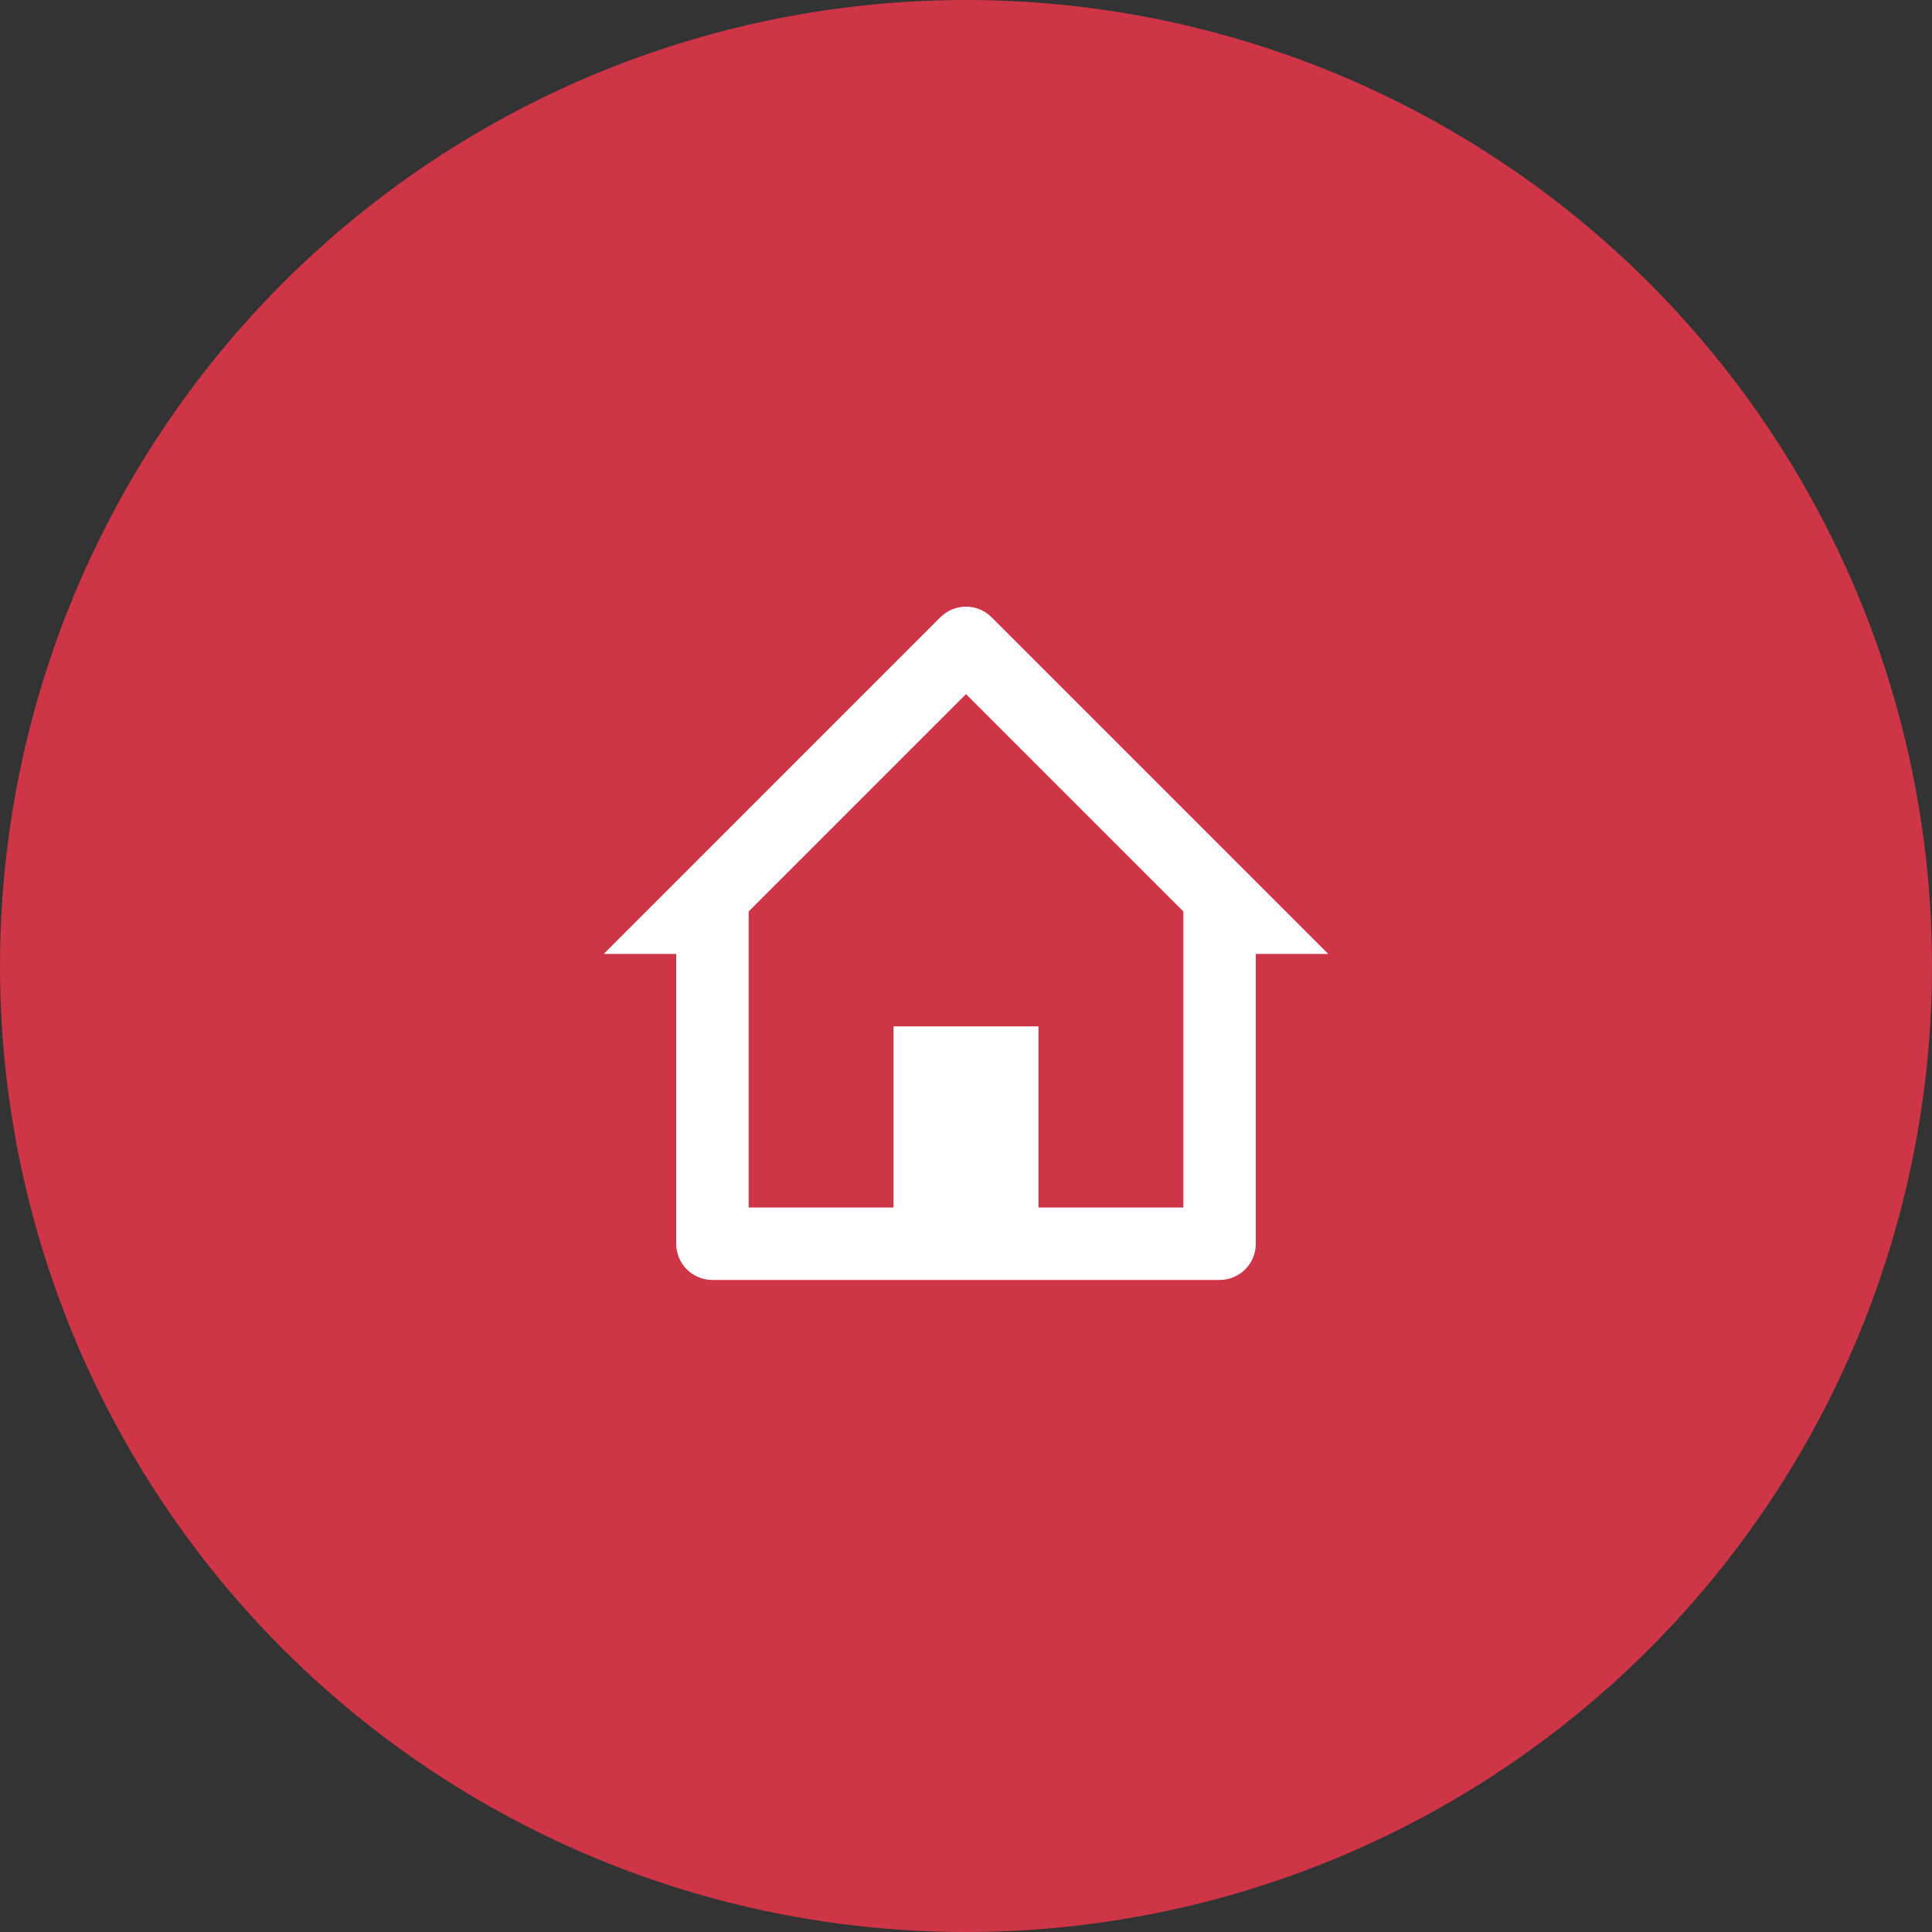
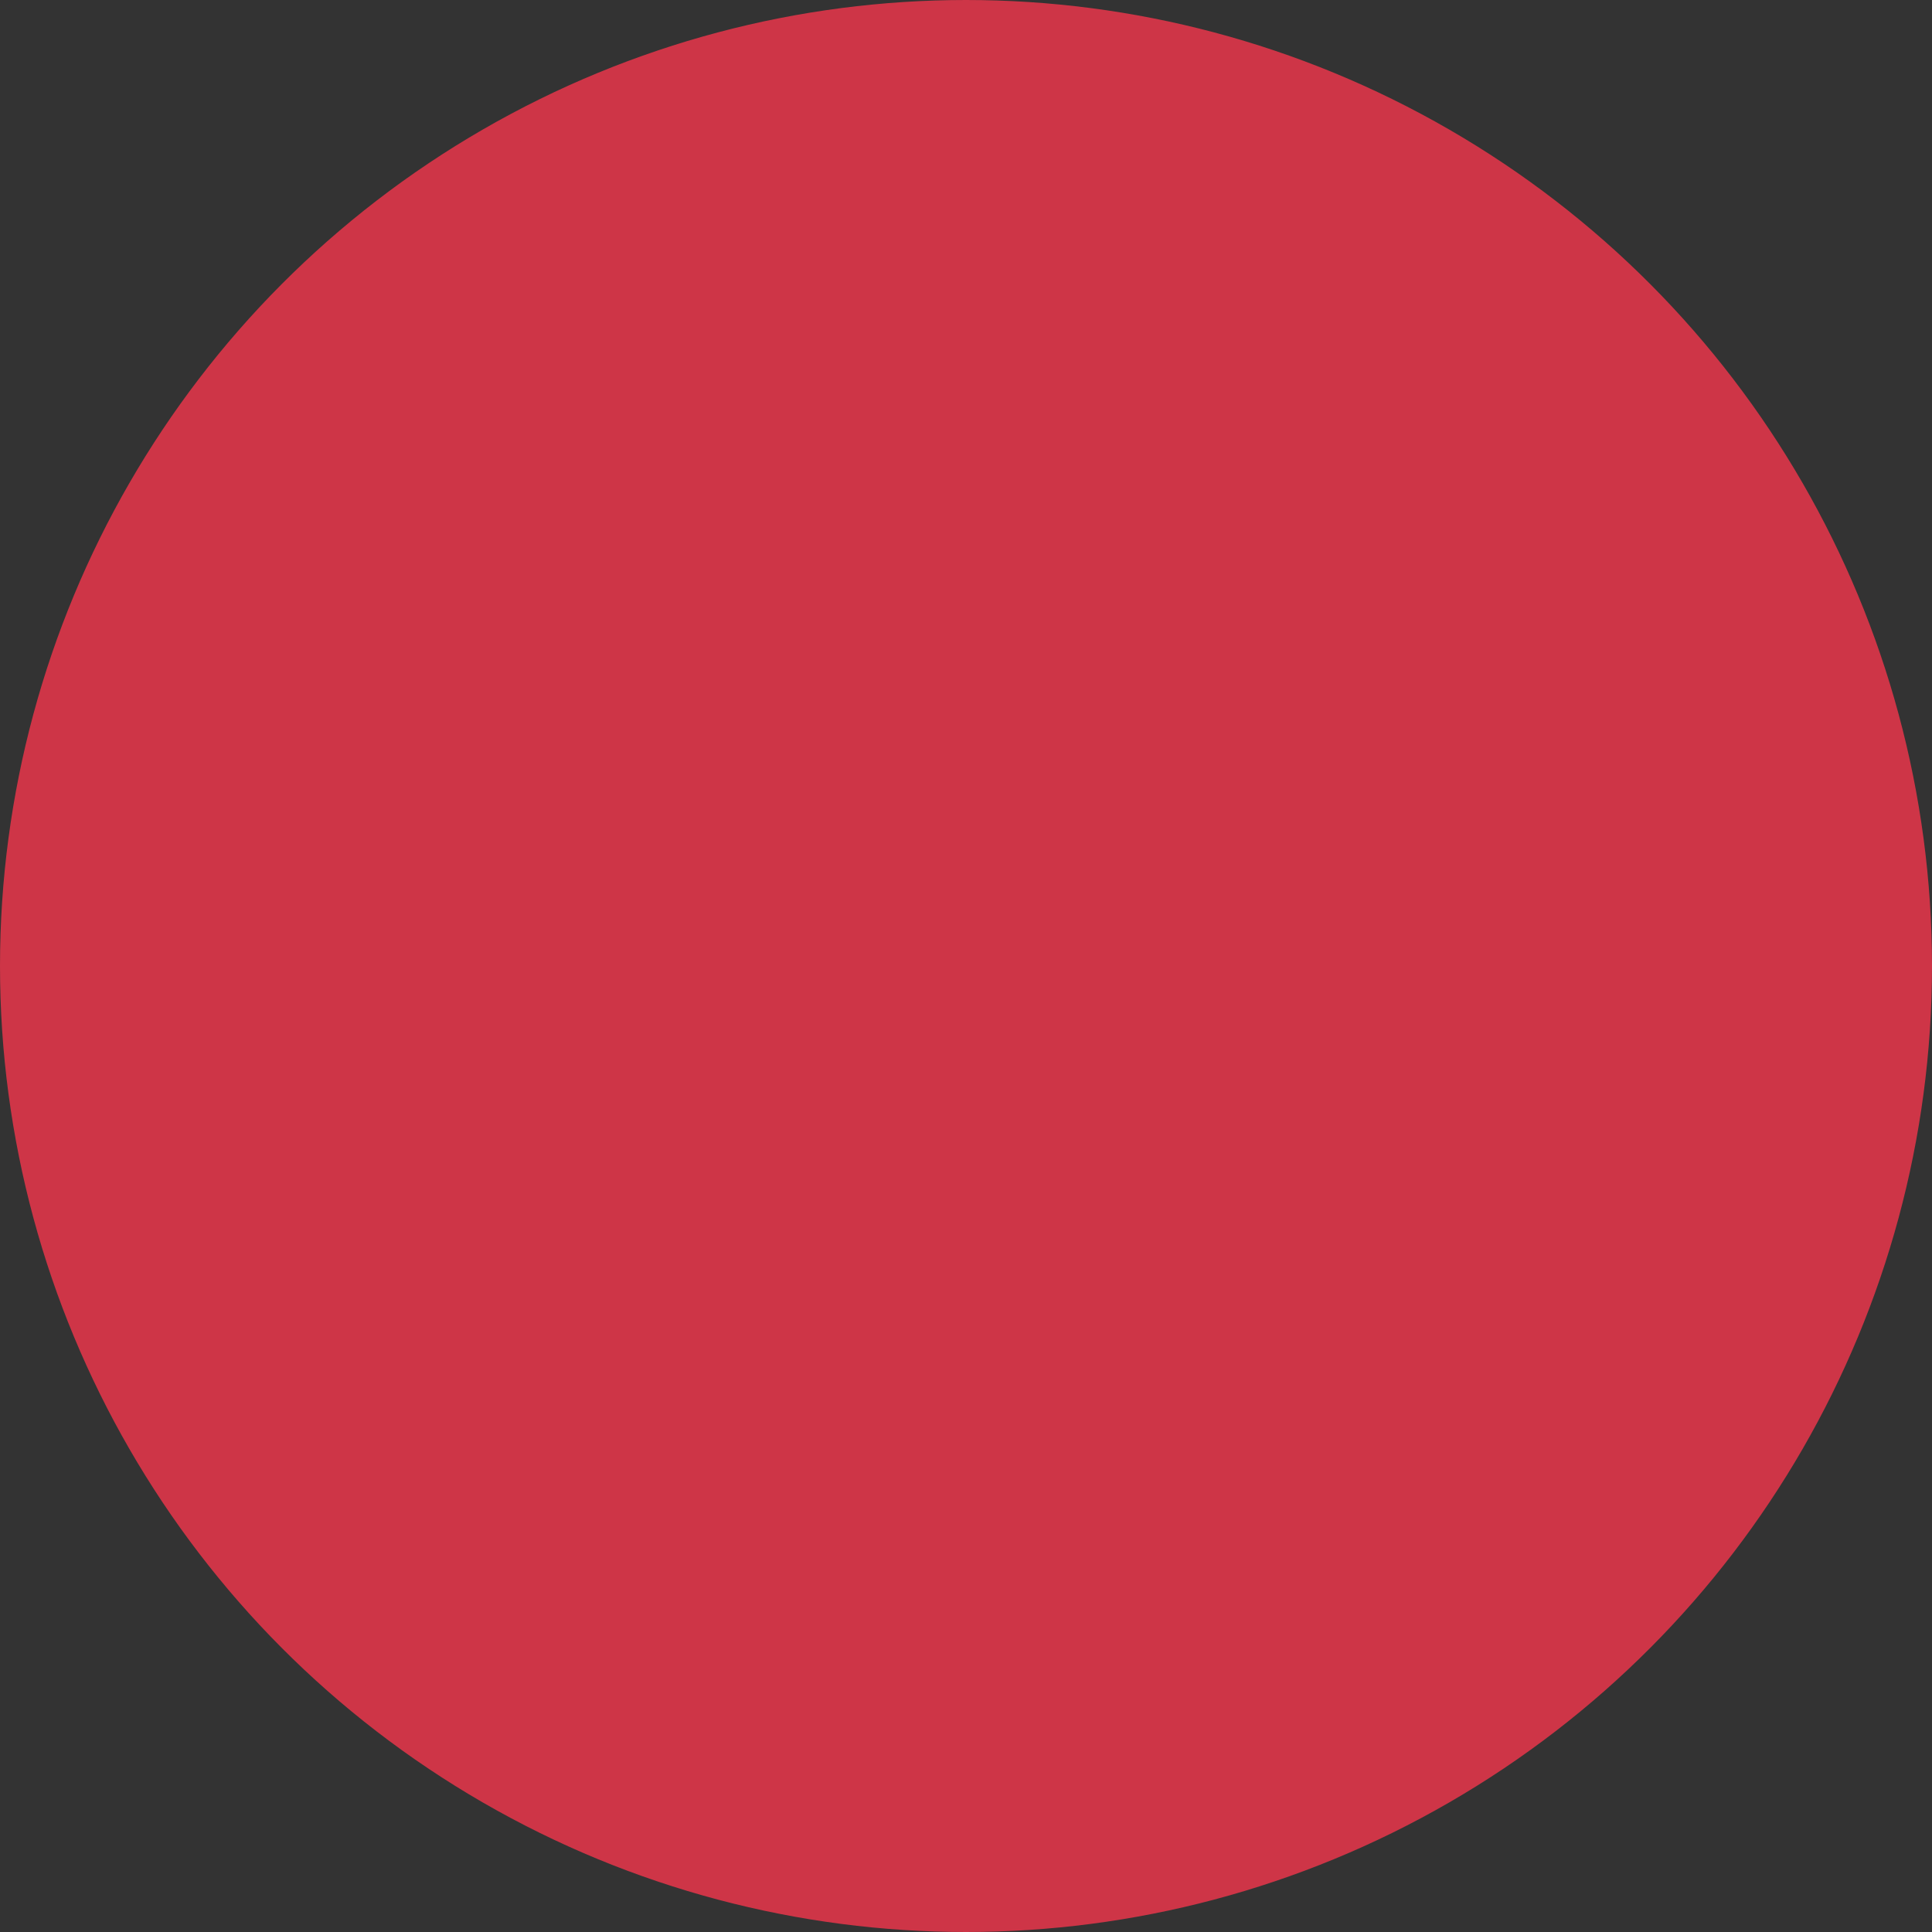
<svg xmlns="http://www.w3.org/2000/svg" width="40" height="40" viewBox="0 0 40 40" fill="none">
  <rect x="0" y="0" width="40" height="40" fill="#333333" stroke="none" />
  <circle cx="20" cy="20" r="19.7" fill="#CE3547" stroke="#CE3547" stroke-width="0.6" />
-   <path d="M25.25 26.5H14.75C14.336 26.5 14 26.165 14 25.75V19.75H12.5L19.469 12.78C19.61 12.64 19.801 12.56 20 12.56C20.199 12.56 20.39 12.64 20.53 12.78L27.5 19.75H26V25.75C26 26.165 25.664 26.5 25.25 26.5ZM18.5 21.25H21.5V25H24.5V18.871L20 14.371L15.5 18.871V25H18.5V21.25Z" fill="white" />
</svg>